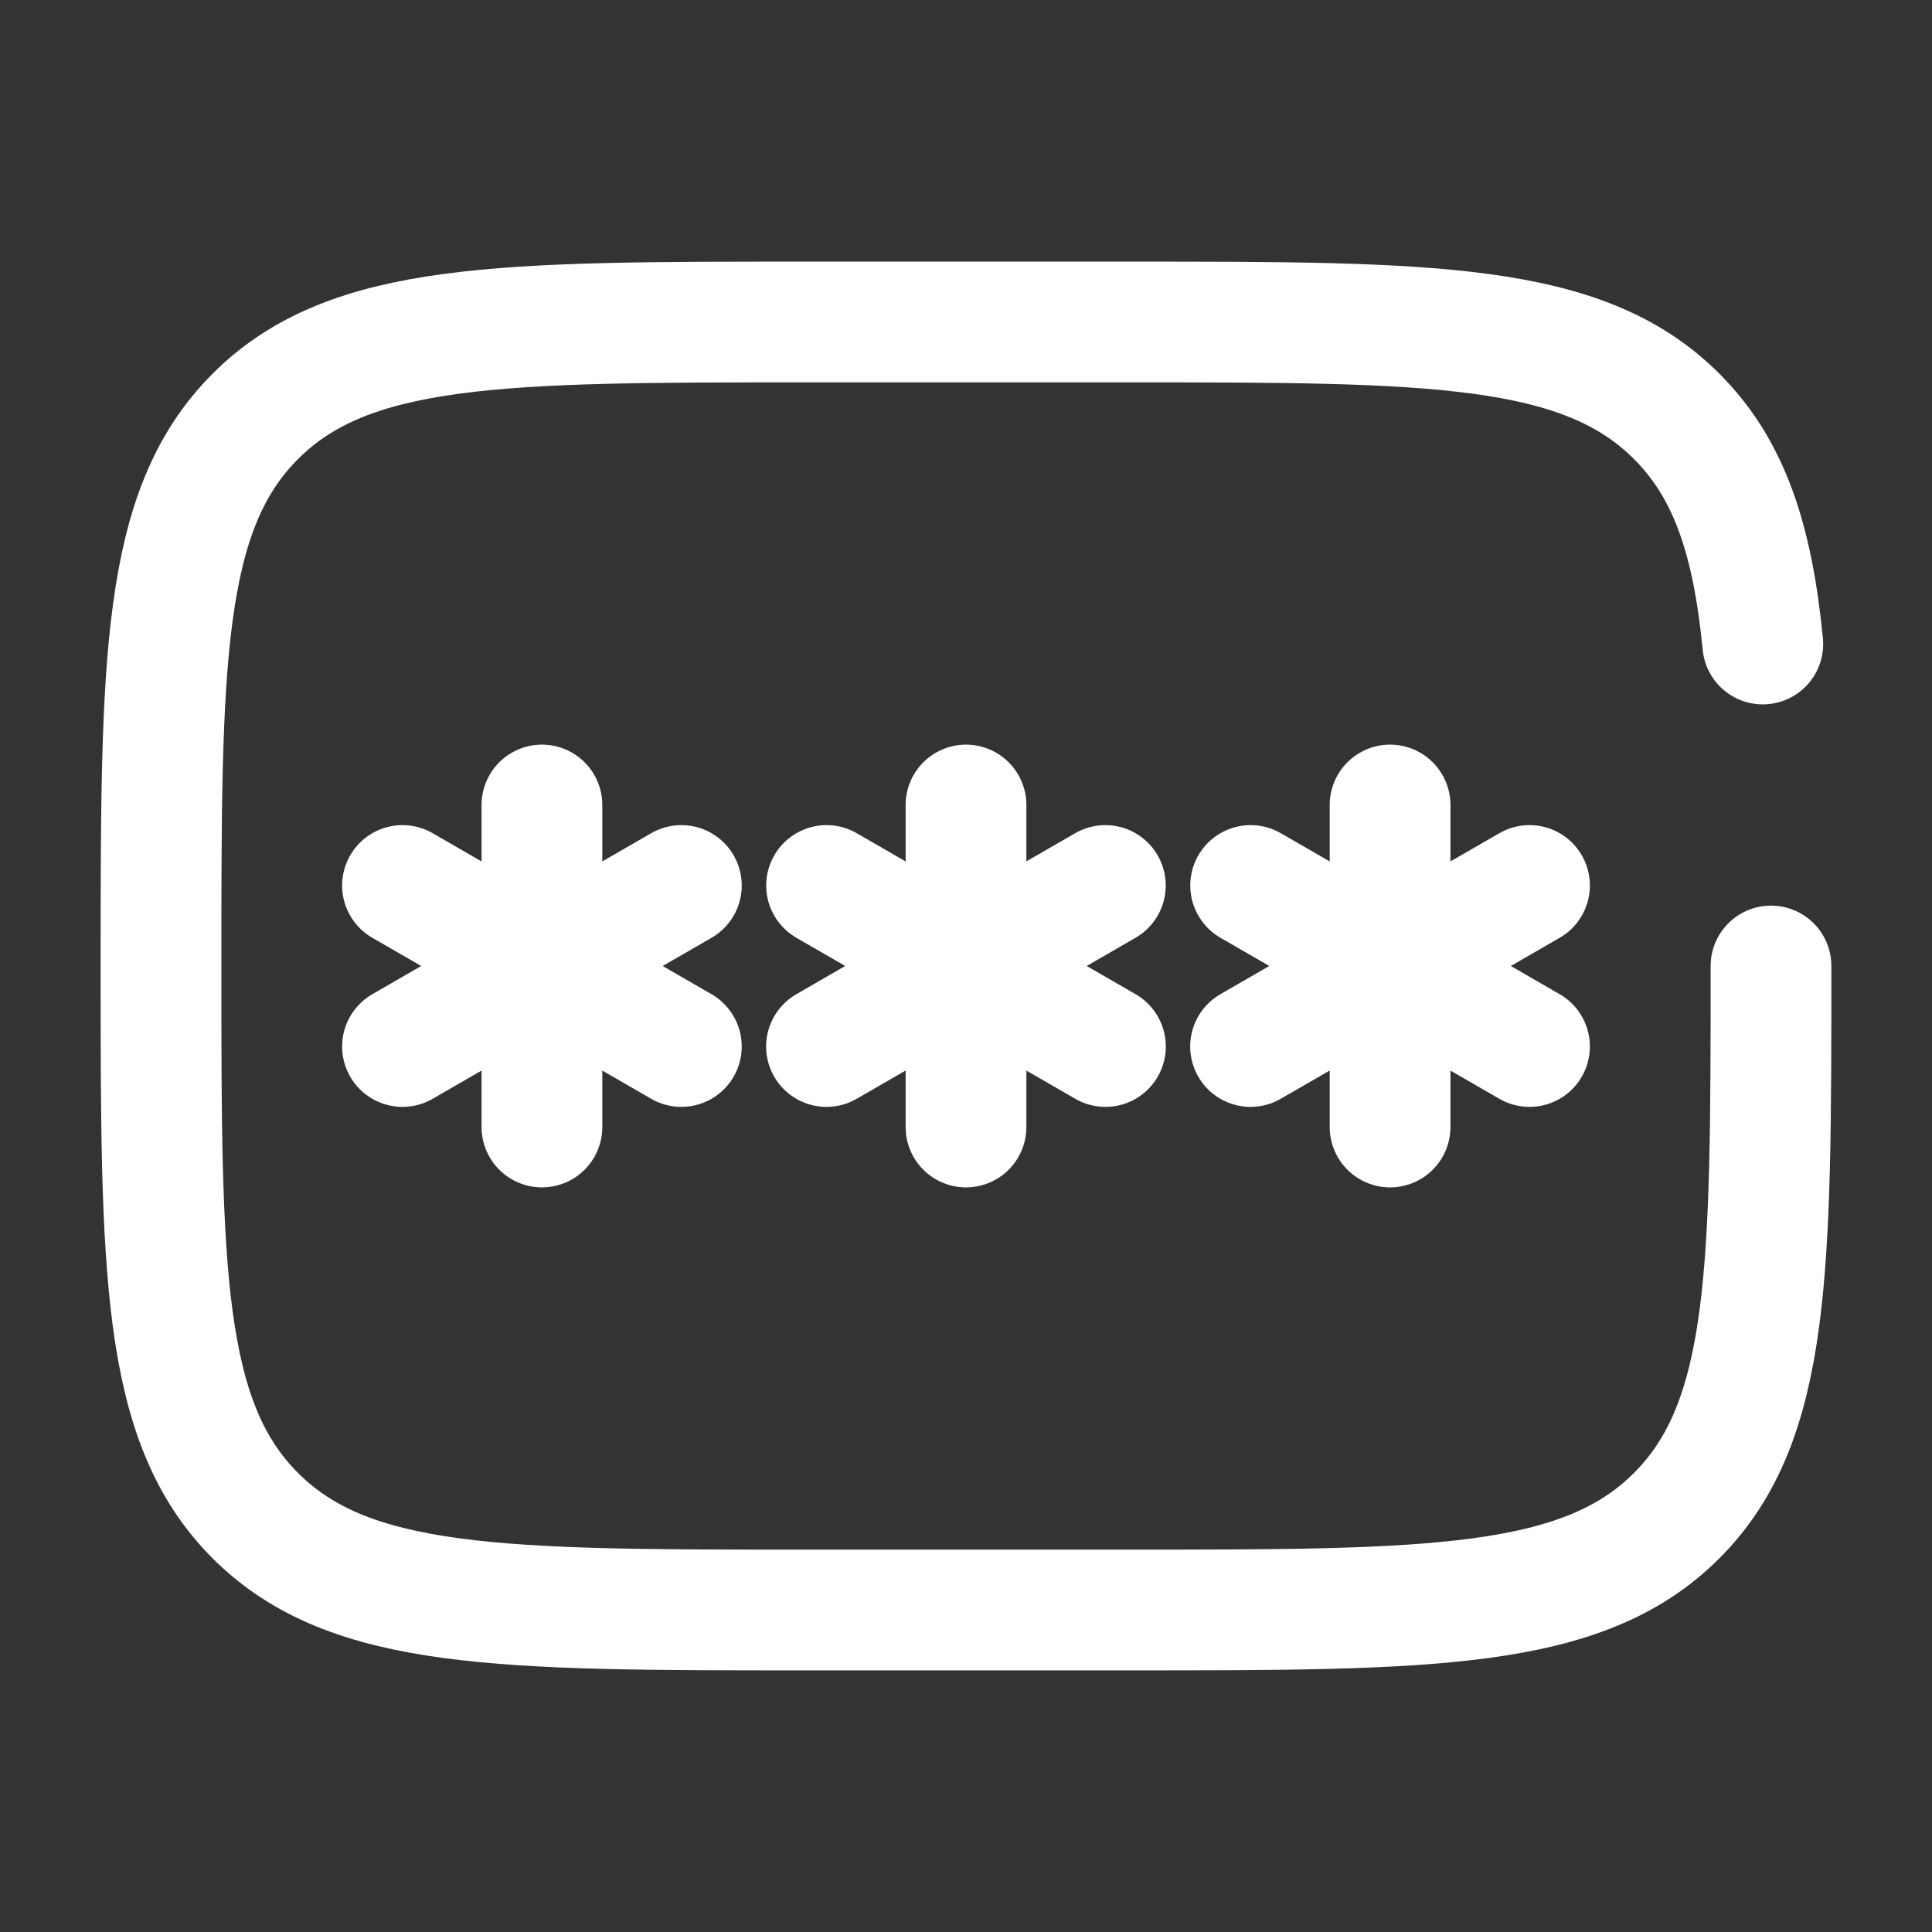
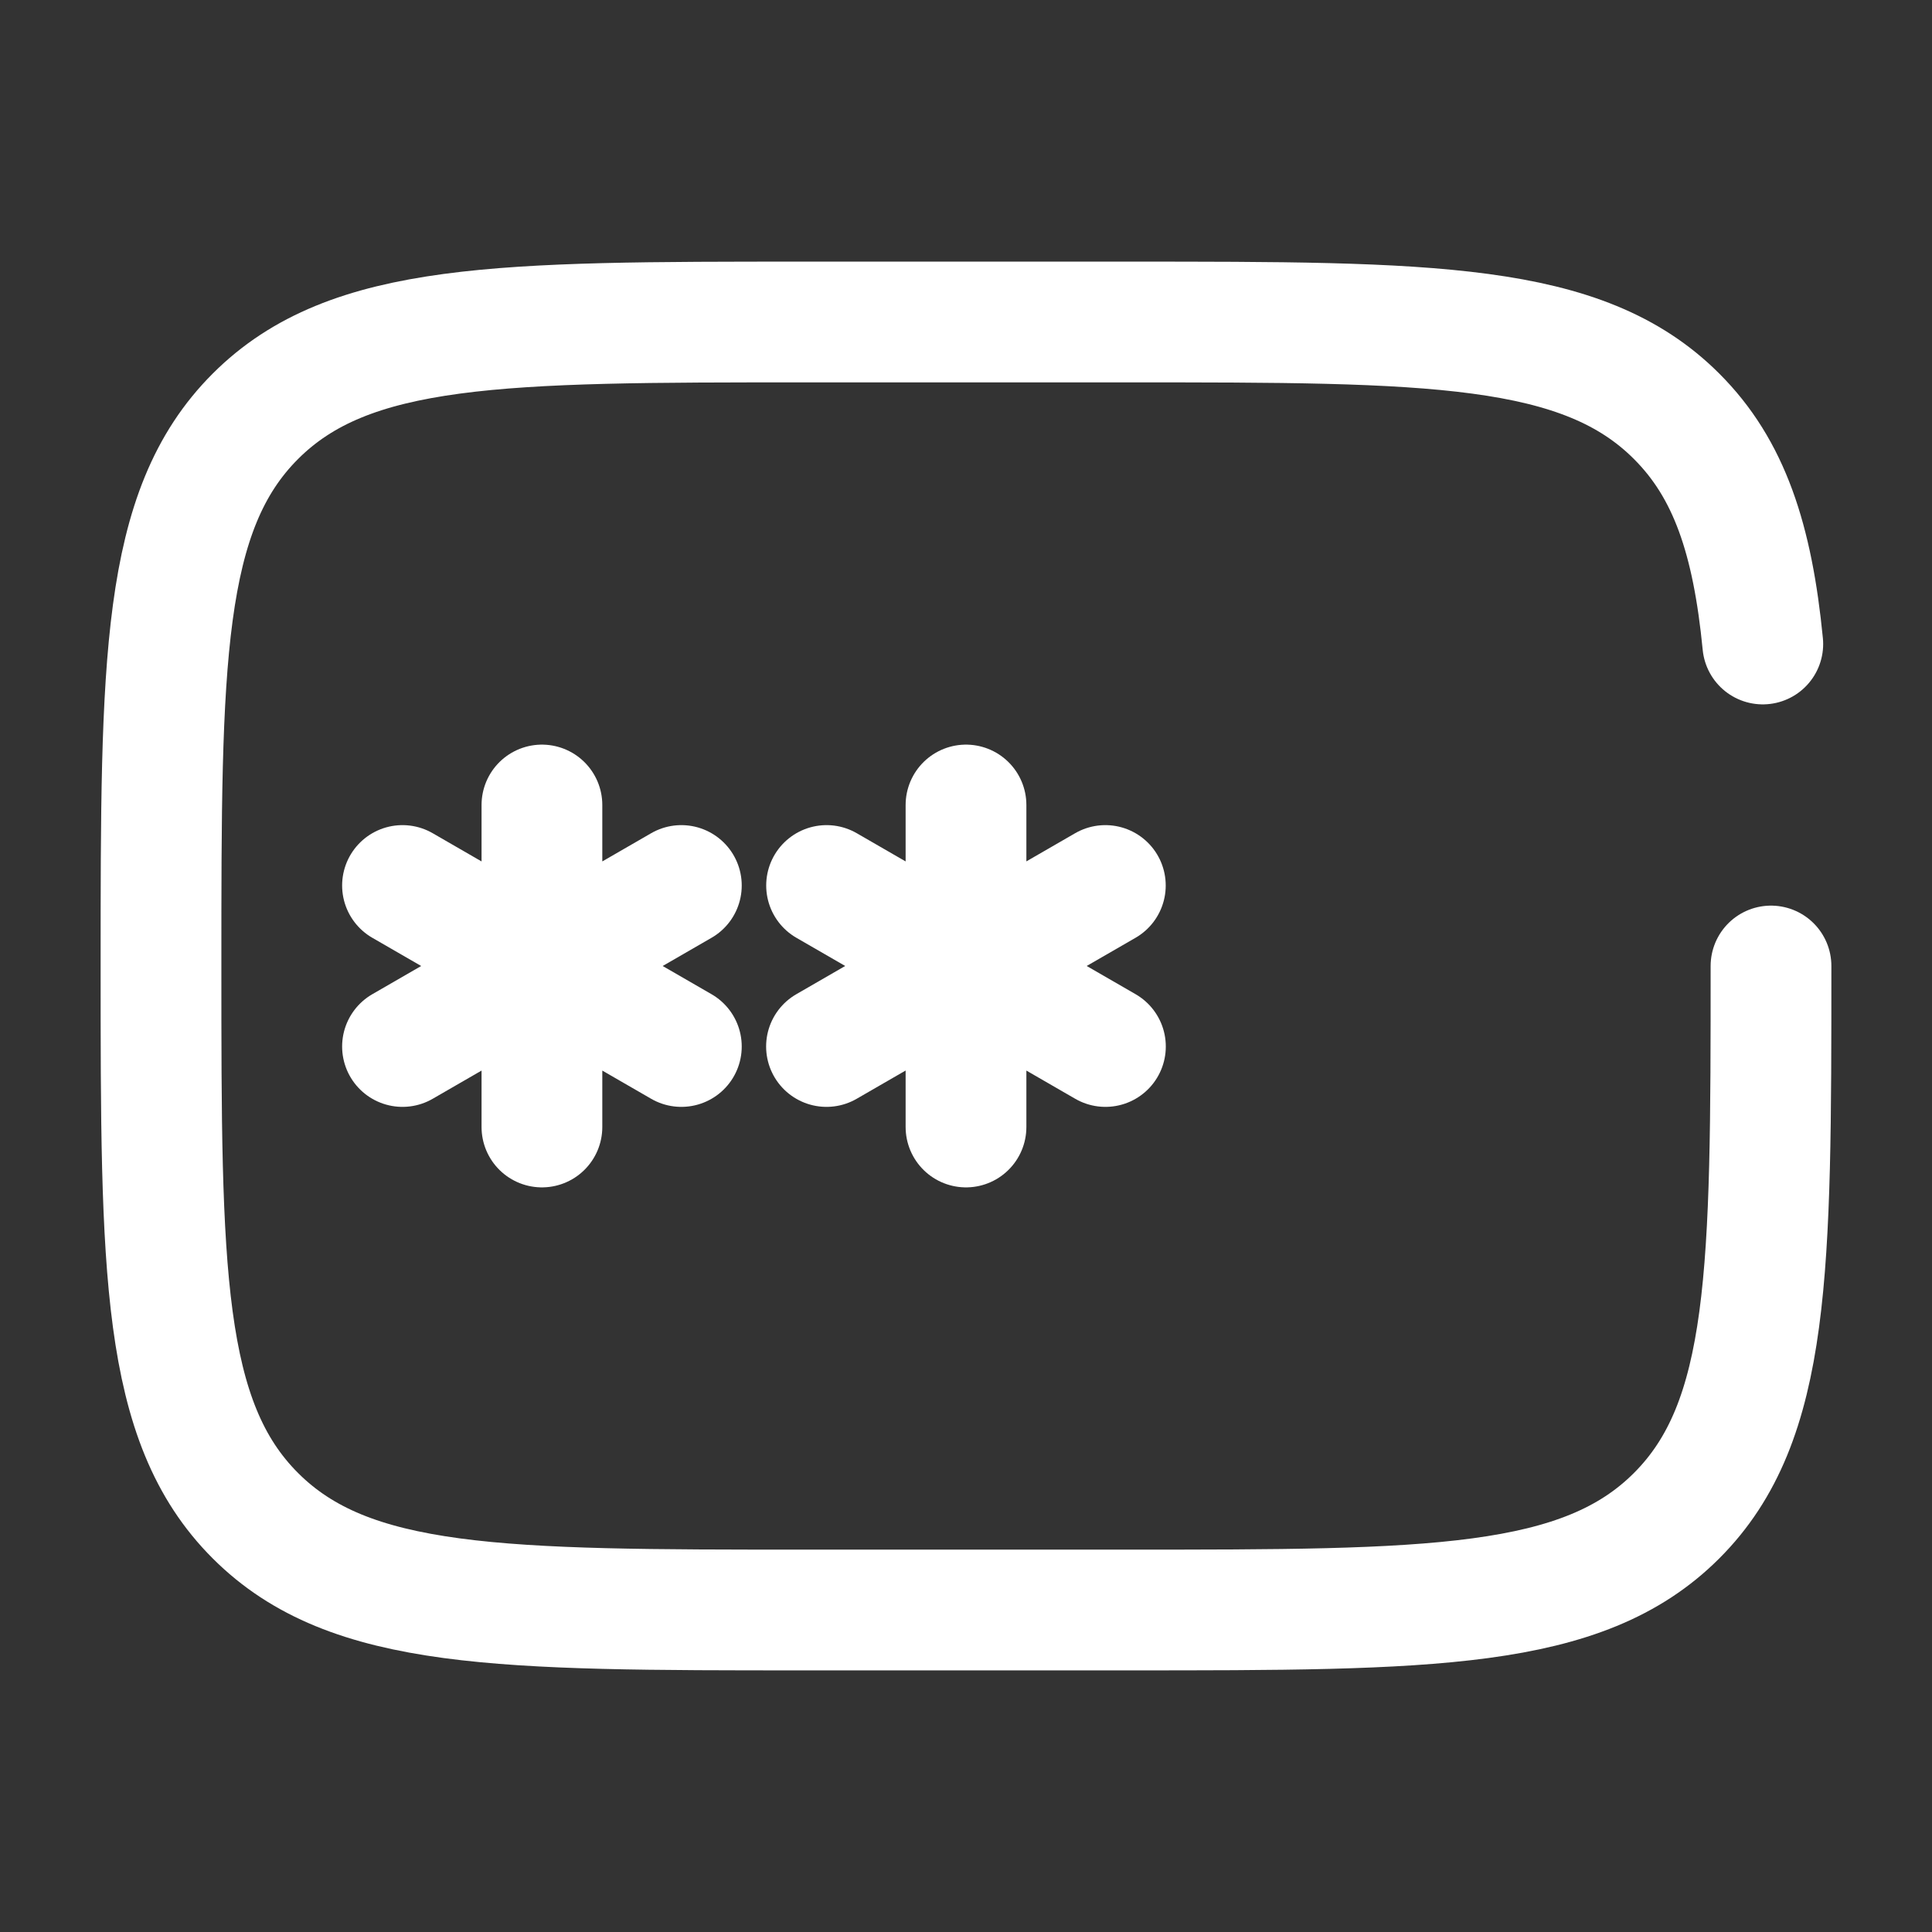
<svg xmlns="http://www.w3.org/2000/svg" width="256px" height="256px" viewBox="0 0 24 24" fill="none">
  <rect x="0" y="0" width="24" height="24" fill="#333333" stroke="none" />
  <g id="SVGRepo_bgCarrier" stroke-width="0" />
  <g id="SVGRepo_tracerCarrier" stroke-linecap="round" stroke-linejoin="round" />
  <g id="SVGRepo_iconCarrier">
    <path d="M12 10V14M10.268 11L13.732 13M13.731 11L10.267 13" stroke="#ffffff" stroke-width="1.5" stroke-linecap="round" />
    <path d="M6.732 10V14M5 11L8.464 13M8.464 11L5 13" stroke="#ffffff" stroke-width="1.5" stroke-linecap="round" />
-     <path d="M17.268 10V14M15.536 11L19 13M19 11L15.535 13" stroke="#ffffff" stroke-width="1.5" stroke-linecap="round" />
    <path d="M22 12C22 15.771 22 17.657 20.828 18.828C19.657 20 17.771 20 14 20H10C6.229 20 4.343 20 3.172 18.828C2 17.657 2 15.771 2 12C2 8.229 2 6.343 3.172 5.172C4.343 4 6.229 4 10 4H14C17.771 4 19.657 4 20.828 5.172C21.482 5.825 21.771 6.7 21.898 8" stroke="#ffffff" stroke-width="1.5" stroke-linecap="round" />
  </g>
</svg>